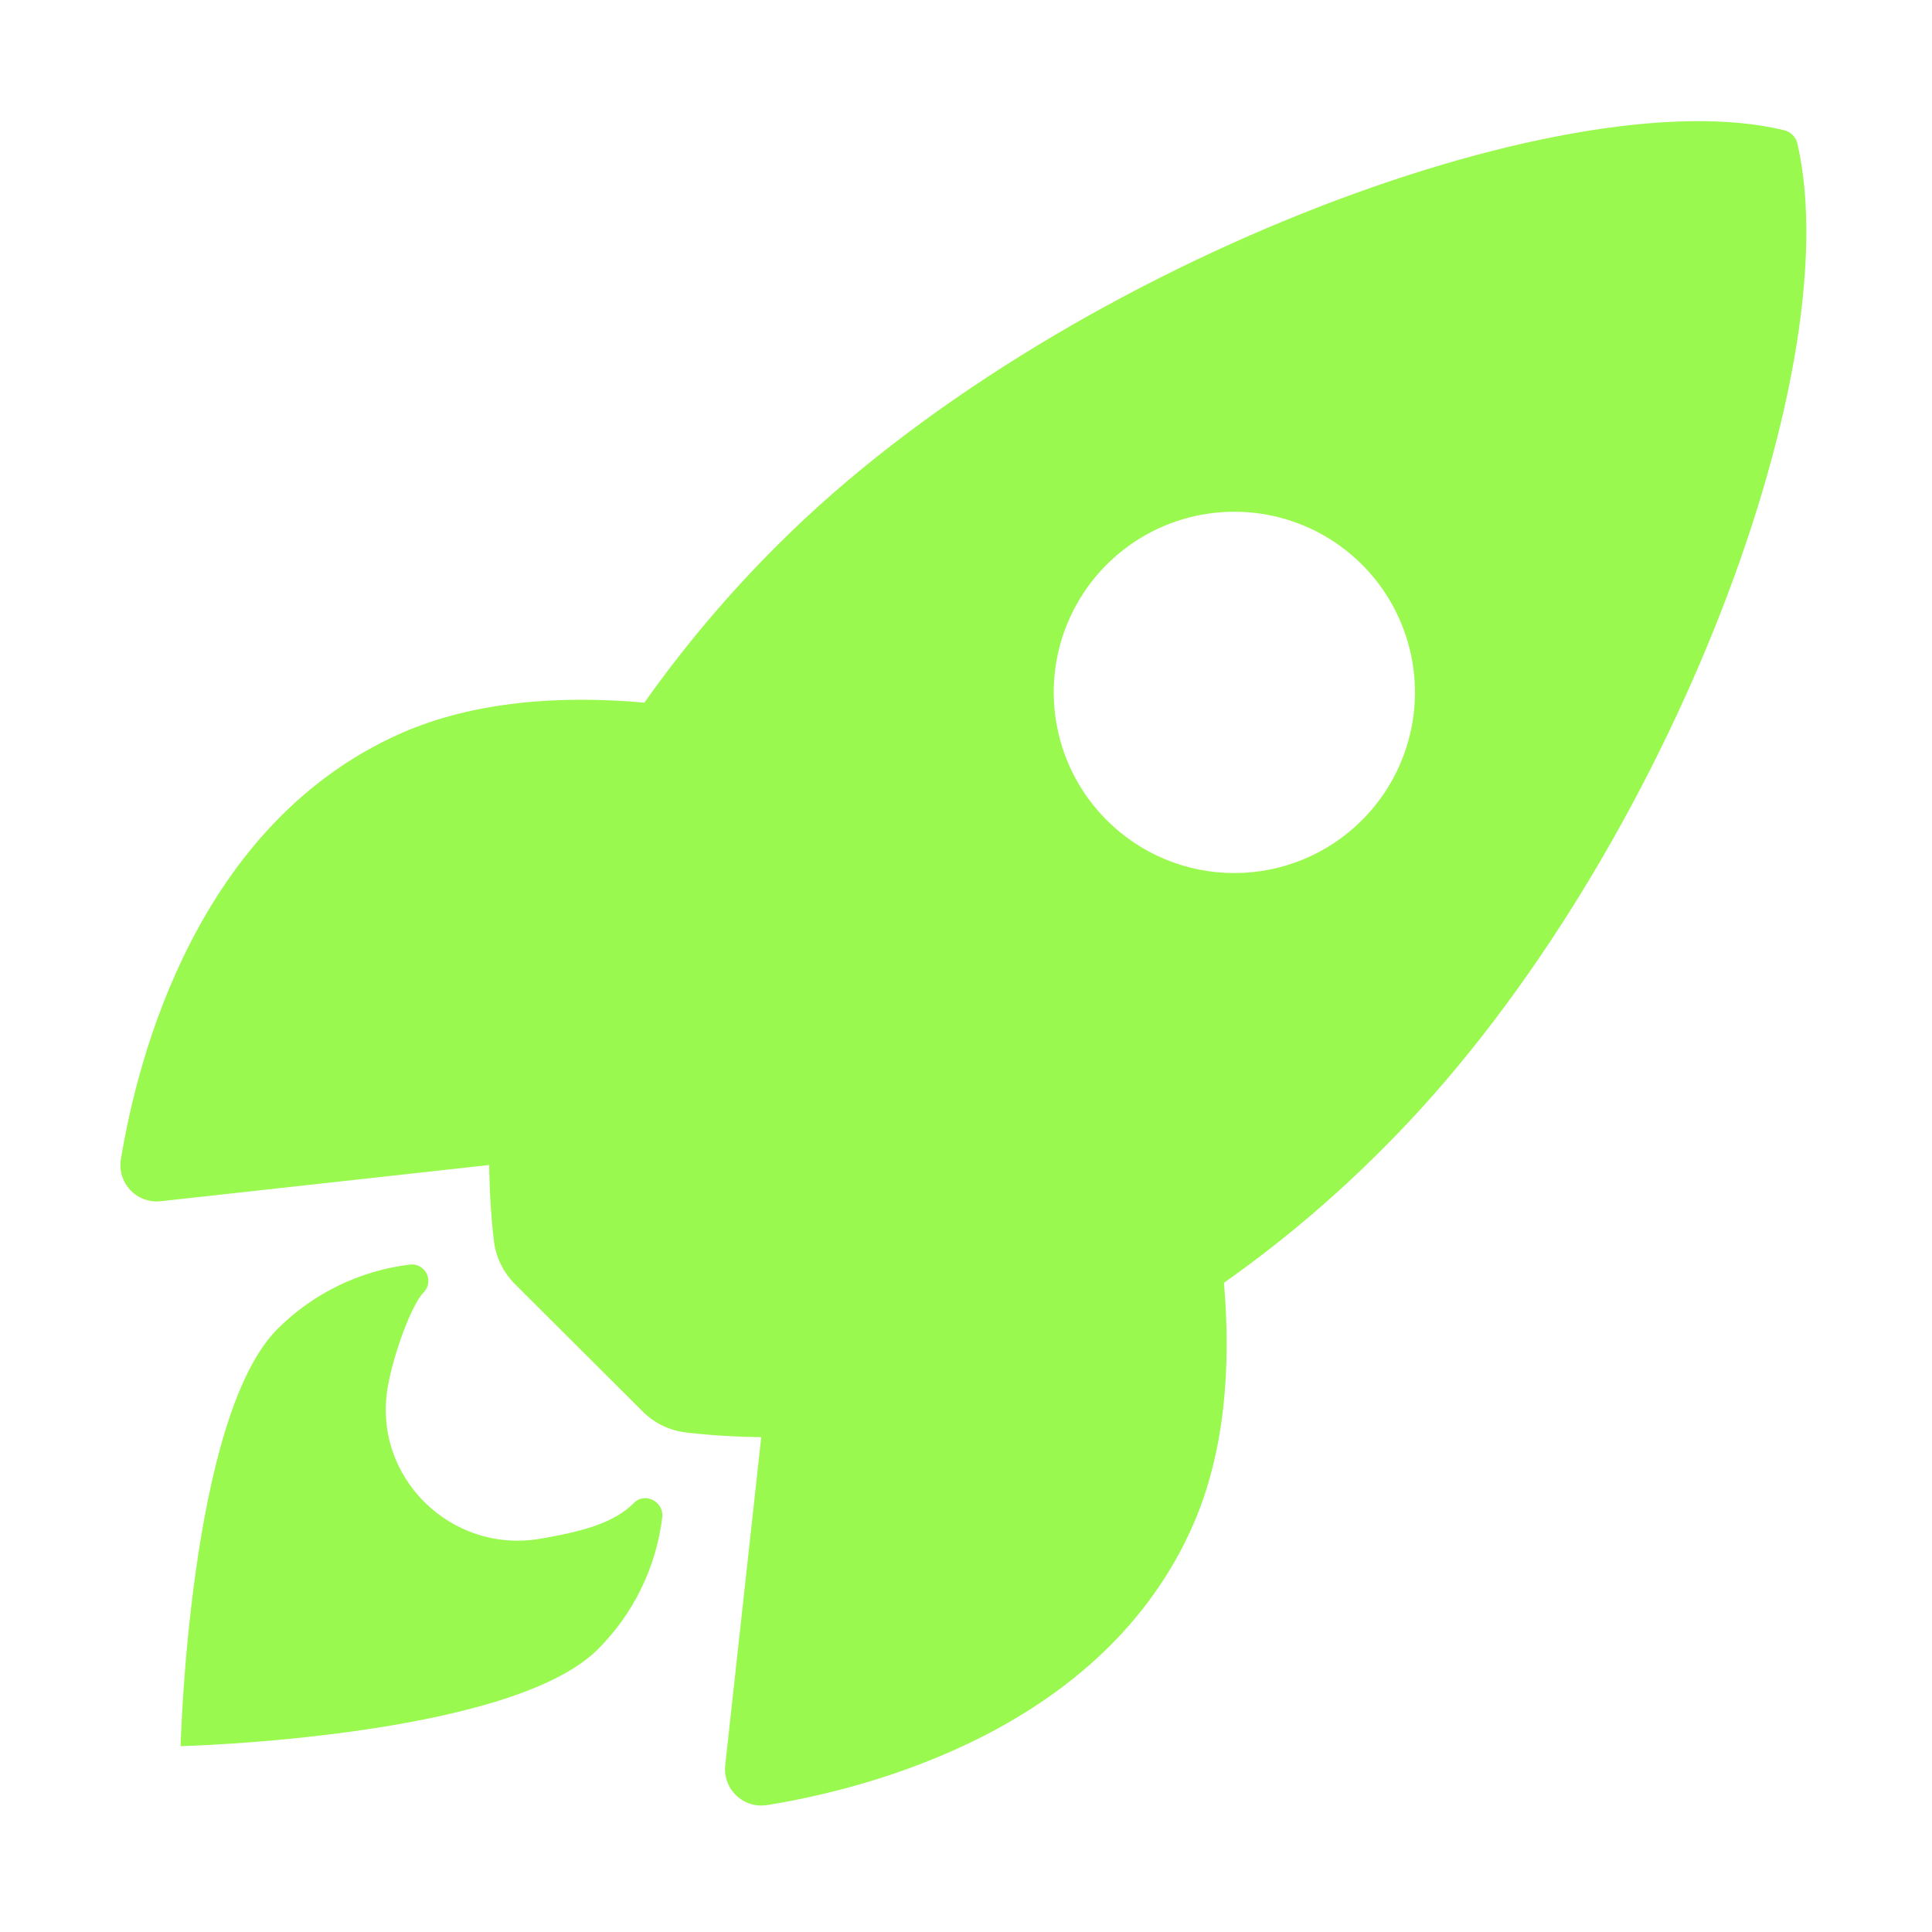
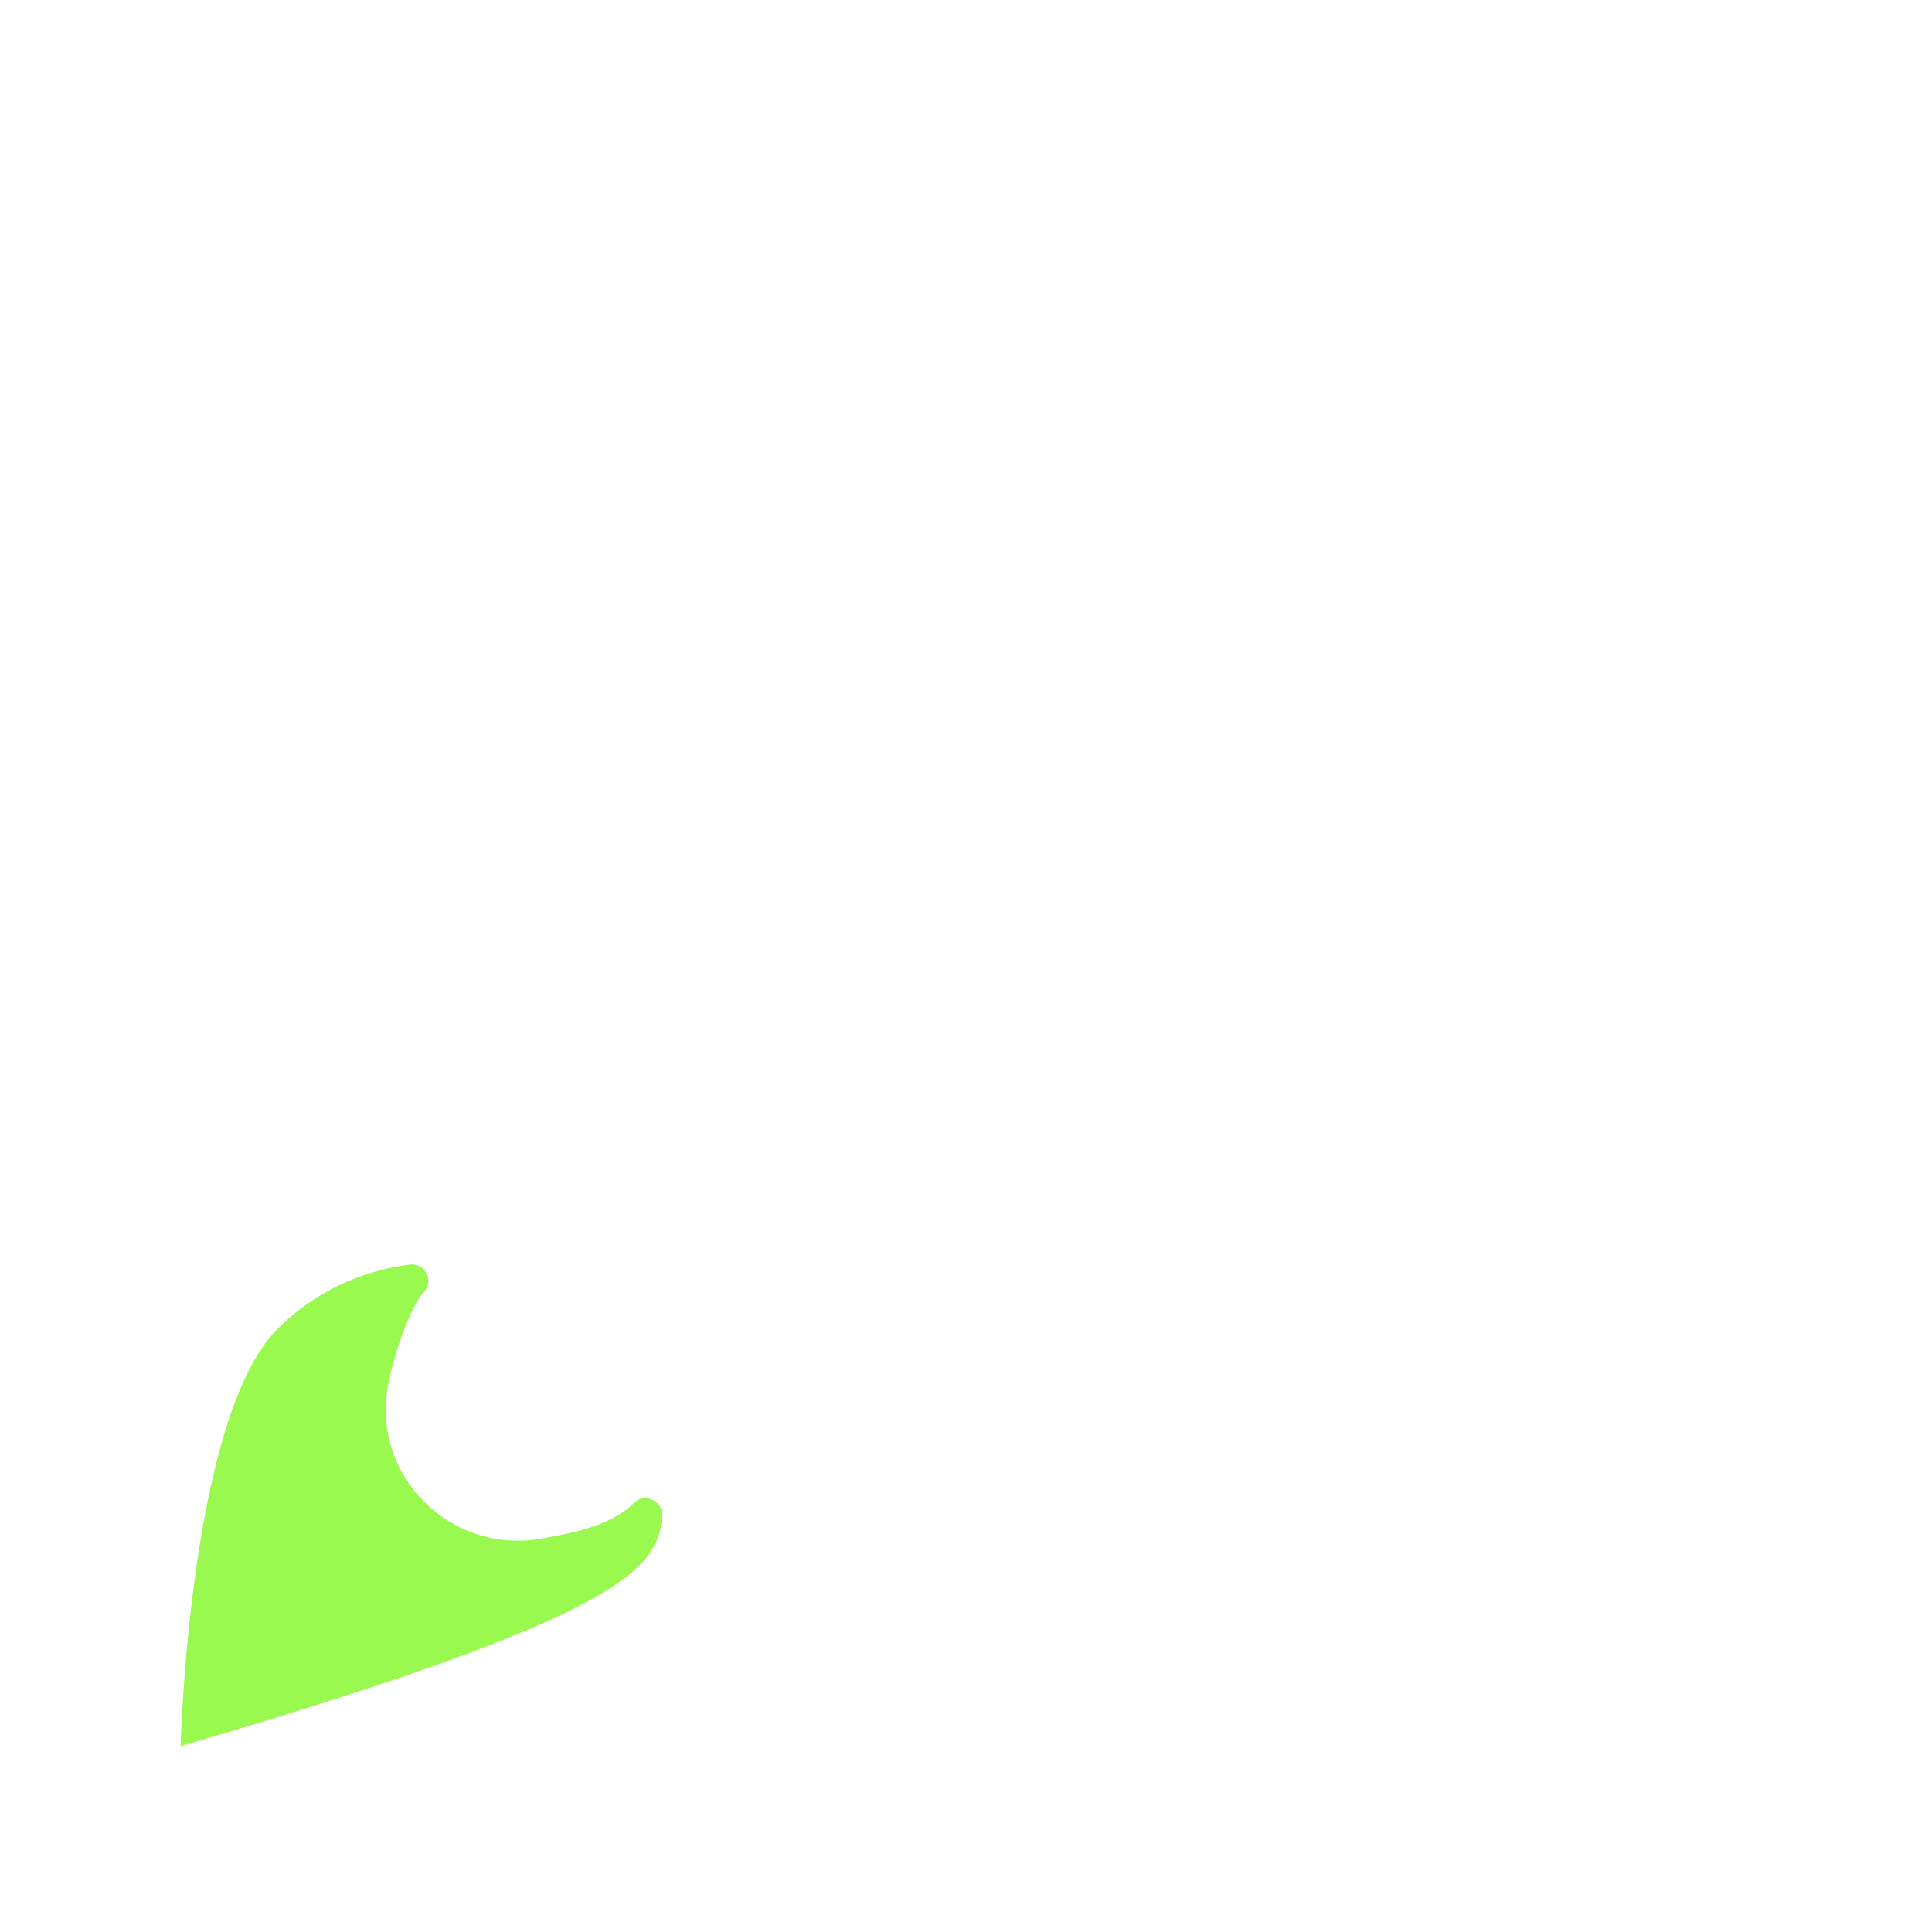
<svg xmlns="http://www.w3.org/2000/svg" width="37" height="37" viewBox="0 0 37 37" fill="none">
-   <path d="M34.424 2.758C34.411 2.694 34.38 2.635 34.334 2.588C34.289 2.542 34.231 2.509 34.168 2.494C29.947 1.462 20.194 5.139 14.909 10.421C13.967 11.356 13.108 12.372 12.341 13.456C10.712 13.312 9.082 13.432 7.694 14.037C3.775 15.762 2.634 20.262 2.316 22.198C2.298 22.304 2.305 22.412 2.336 22.515C2.367 22.618 2.422 22.712 2.496 22.791C2.569 22.869 2.66 22.929 2.761 22.966C2.862 23.003 2.97 23.017 3.077 23.005L9.369 22.311C9.374 22.785 9.402 23.259 9.455 23.731C9.487 24.058 9.632 24.364 9.866 24.596L12.303 27.026C12.534 27.26 12.84 27.405 13.167 27.437C13.636 27.49 14.107 27.518 14.579 27.523L13.889 33.808C13.877 33.914 13.891 34.022 13.928 34.123C13.965 34.224 14.025 34.315 14.103 34.388C14.182 34.462 14.276 34.517 14.379 34.548C14.481 34.579 14.59 34.586 14.696 34.568C16.628 34.258 21.136 33.117 22.851 29.199C23.456 27.81 23.58 26.188 23.44 24.567C24.527 23.8 25.545 22.941 26.482 21.998C31.783 16.724 35.44 7.188 34.424 2.758ZM21.194 15.706C20.71 15.223 20.38 14.606 20.247 13.935C20.113 13.264 20.181 12.568 20.443 11.936C20.705 11.304 21.148 10.764 21.717 10.383C22.286 10.003 22.955 9.8 23.639 9.8C24.323 9.8 24.992 10.003 25.561 10.383C26.13 10.764 26.574 11.304 26.835 11.936C27.097 12.568 27.166 13.264 27.032 13.935C26.898 14.606 26.569 15.223 26.085 15.706C25.764 16.028 25.382 16.283 24.963 16.457C24.543 16.631 24.093 16.72 23.639 16.72C23.185 16.72 22.735 16.631 22.316 16.457C21.896 16.283 21.515 16.028 21.194 15.706Z" fill="#99F94E" />
-   <path d="M12.137 28.787C11.742 29.183 11.108 29.337 10.346 29.469C8.633 29.761 7.12 28.28 7.428 26.549C7.545 25.892 7.893 24.972 8.109 24.755C8.156 24.709 8.187 24.649 8.199 24.584C8.21 24.518 8.2 24.451 8.171 24.392C8.142 24.332 8.095 24.284 8.036 24.253C7.978 24.221 7.911 24.209 7.846 24.218C6.888 24.336 5.996 24.77 5.314 25.452C3.619 27.148 3.459 33.441 3.459 33.441C3.459 33.441 9.756 33.281 11.45 31.585C12.134 30.903 12.569 30.01 12.684 29.051C12.711 28.75 12.344 28.57 12.137 28.787Z" fill="#99F94E" />
+   <path d="M12.137 28.787C11.742 29.183 11.108 29.337 10.346 29.469C8.633 29.761 7.12 28.28 7.428 26.549C7.545 25.892 7.893 24.972 8.109 24.755C8.156 24.709 8.187 24.649 8.199 24.584C8.21 24.518 8.2 24.451 8.171 24.392C8.142 24.332 8.095 24.284 8.036 24.253C7.978 24.221 7.911 24.209 7.846 24.218C6.888 24.336 5.996 24.77 5.314 25.452C3.619 27.148 3.459 33.441 3.459 33.441C12.134 30.903 12.569 30.01 12.684 29.051C12.711 28.75 12.344 28.57 12.137 28.787Z" fill="#99F94E" />
</svg>